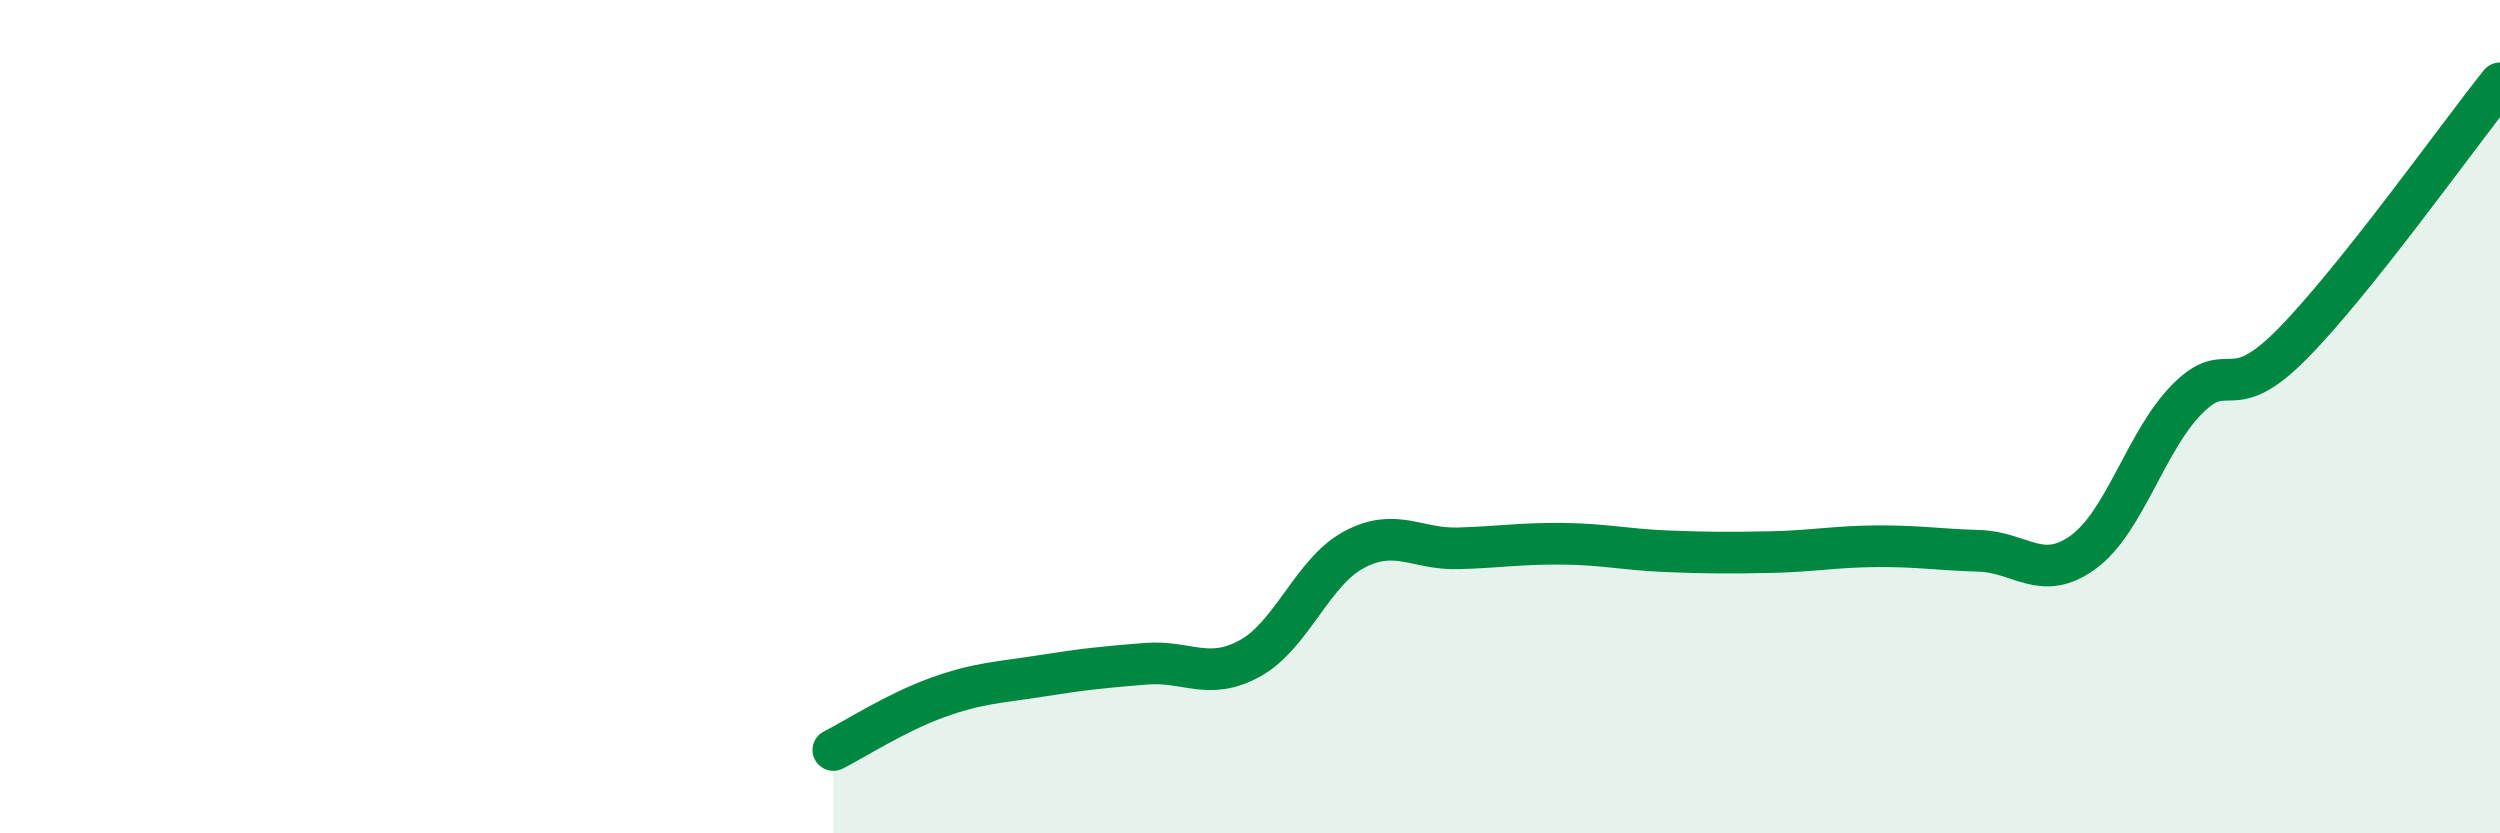
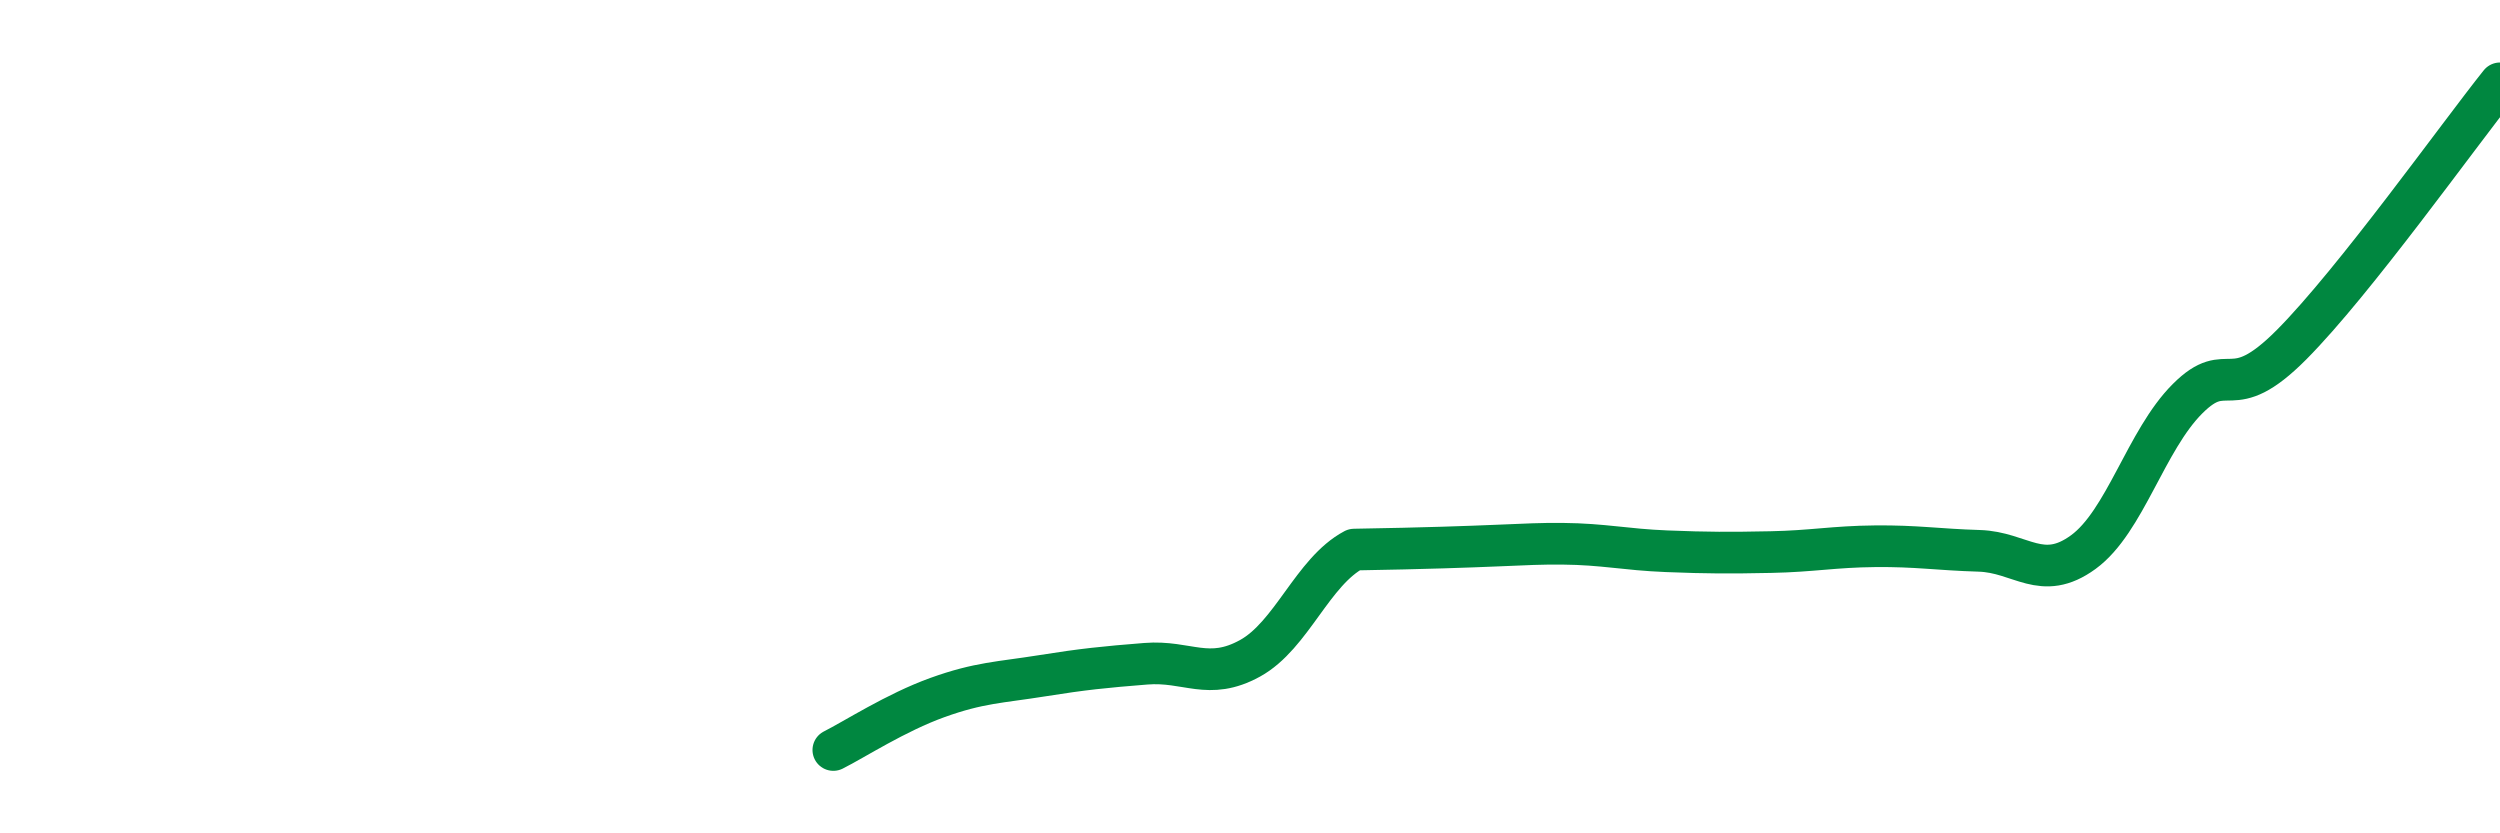
<svg xmlns="http://www.w3.org/2000/svg" width="60" height="20" viewBox="0 0 60 20">
-   <path d="M 20,18 C 20.5,17.75 21.5,17.1 22.5,16.74 C 23.5,16.38 24,16.38 25,16.22 C 26,16.06 26.5,16.01 27.5,15.93 C 28.5,15.85 29,16.35 30,15.8 C 31,15.25 31.5,13.72 32.5,13.19 C 33.5,12.66 34,13.19 35,13.16 C 36,13.13 36.5,13.04 37.5,13.05 C 38.5,13.06 39,13.19 40,13.23 C 41,13.27 41.5,13.27 42.5,13.25 C 43.5,13.23 44,13.12 45,13.11 C 46,13.1 46.5,13.19 47.5,13.22 C 48.5,13.25 49,13.98 50,13.25 C 51,12.52 51.5,10.57 52.5,9.57 C 53.5,8.57 53.5,9.78 55,8.27 C 56.5,6.76 59,3.25 60,2L60 20L20 20Z" fill="#008740" opacity="0.1" stroke-linecap="round" stroke-linejoin="round" />
-   <path d="M 20,18 C 20.5,17.75 21.5,17.1 22.5,16.74 C 23.5,16.38 24,16.38 25,16.22 C 26,16.06 26.5,16.01 27.5,15.93 C 28.5,15.85 29,16.35 30,15.8 C 31,15.25 31.5,13.72 32.5,13.19 C 33.5,12.66 34,13.19 35,13.16 C 36,13.13 36.5,13.04 37.5,13.05 C 38.5,13.06 39,13.19 40,13.23 C 41,13.27 41.5,13.27 42.5,13.25 C 43.5,13.23 44,13.12 45,13.11 C 46,13.1 46.5,13.19 47.5,13.22 C 48.5,13.25 49,13.98 50,13.25 C 51,12.52 51.5,10.57 52.5,9.57 C 53.5,8.57 53.5,9.78 55,8.27 C 56.5,6.76 59,3.25 60,2" stroke="#008740" stroke-width="1" fill="none" stroke-linecap="round" stroke-linejoin="round" />
+   <path d="M 20,18 C 20.5,17.75 21.5,17.1 22.5,16.74 C 23.5,16.38 24,16.38 25,16.22 C 26,16.06 26.5,16.01 27.5,15.93 C 28.5,15.85 29,16.35 30,15.8 C 31,15.25 31.5,13.72 32.5,13.19 C 36,13.13 36.5,13.04 37.5,13.05 C 38.5,13.06 39,13.19 40,13.23 C 41,13.27 41.5,13.27 42.5,13.25 C 43.5,13.23 44,13.12 45,13.11 C 46,13.1 46.5,13.19 47.5,13.22 C 48.5,13.25 49,13.98 50,13.25 C 51,12.52 51.5,10.57 52.5,9.57 C 53.5,8.57 53.5,9.78 55,8.27 C 56.5,6.76 59,3.25 60,2" stroke="#008740" stroke-width="1" fill="none" stroke-linecap="round" stroke-linejoin="round" />
</svg>